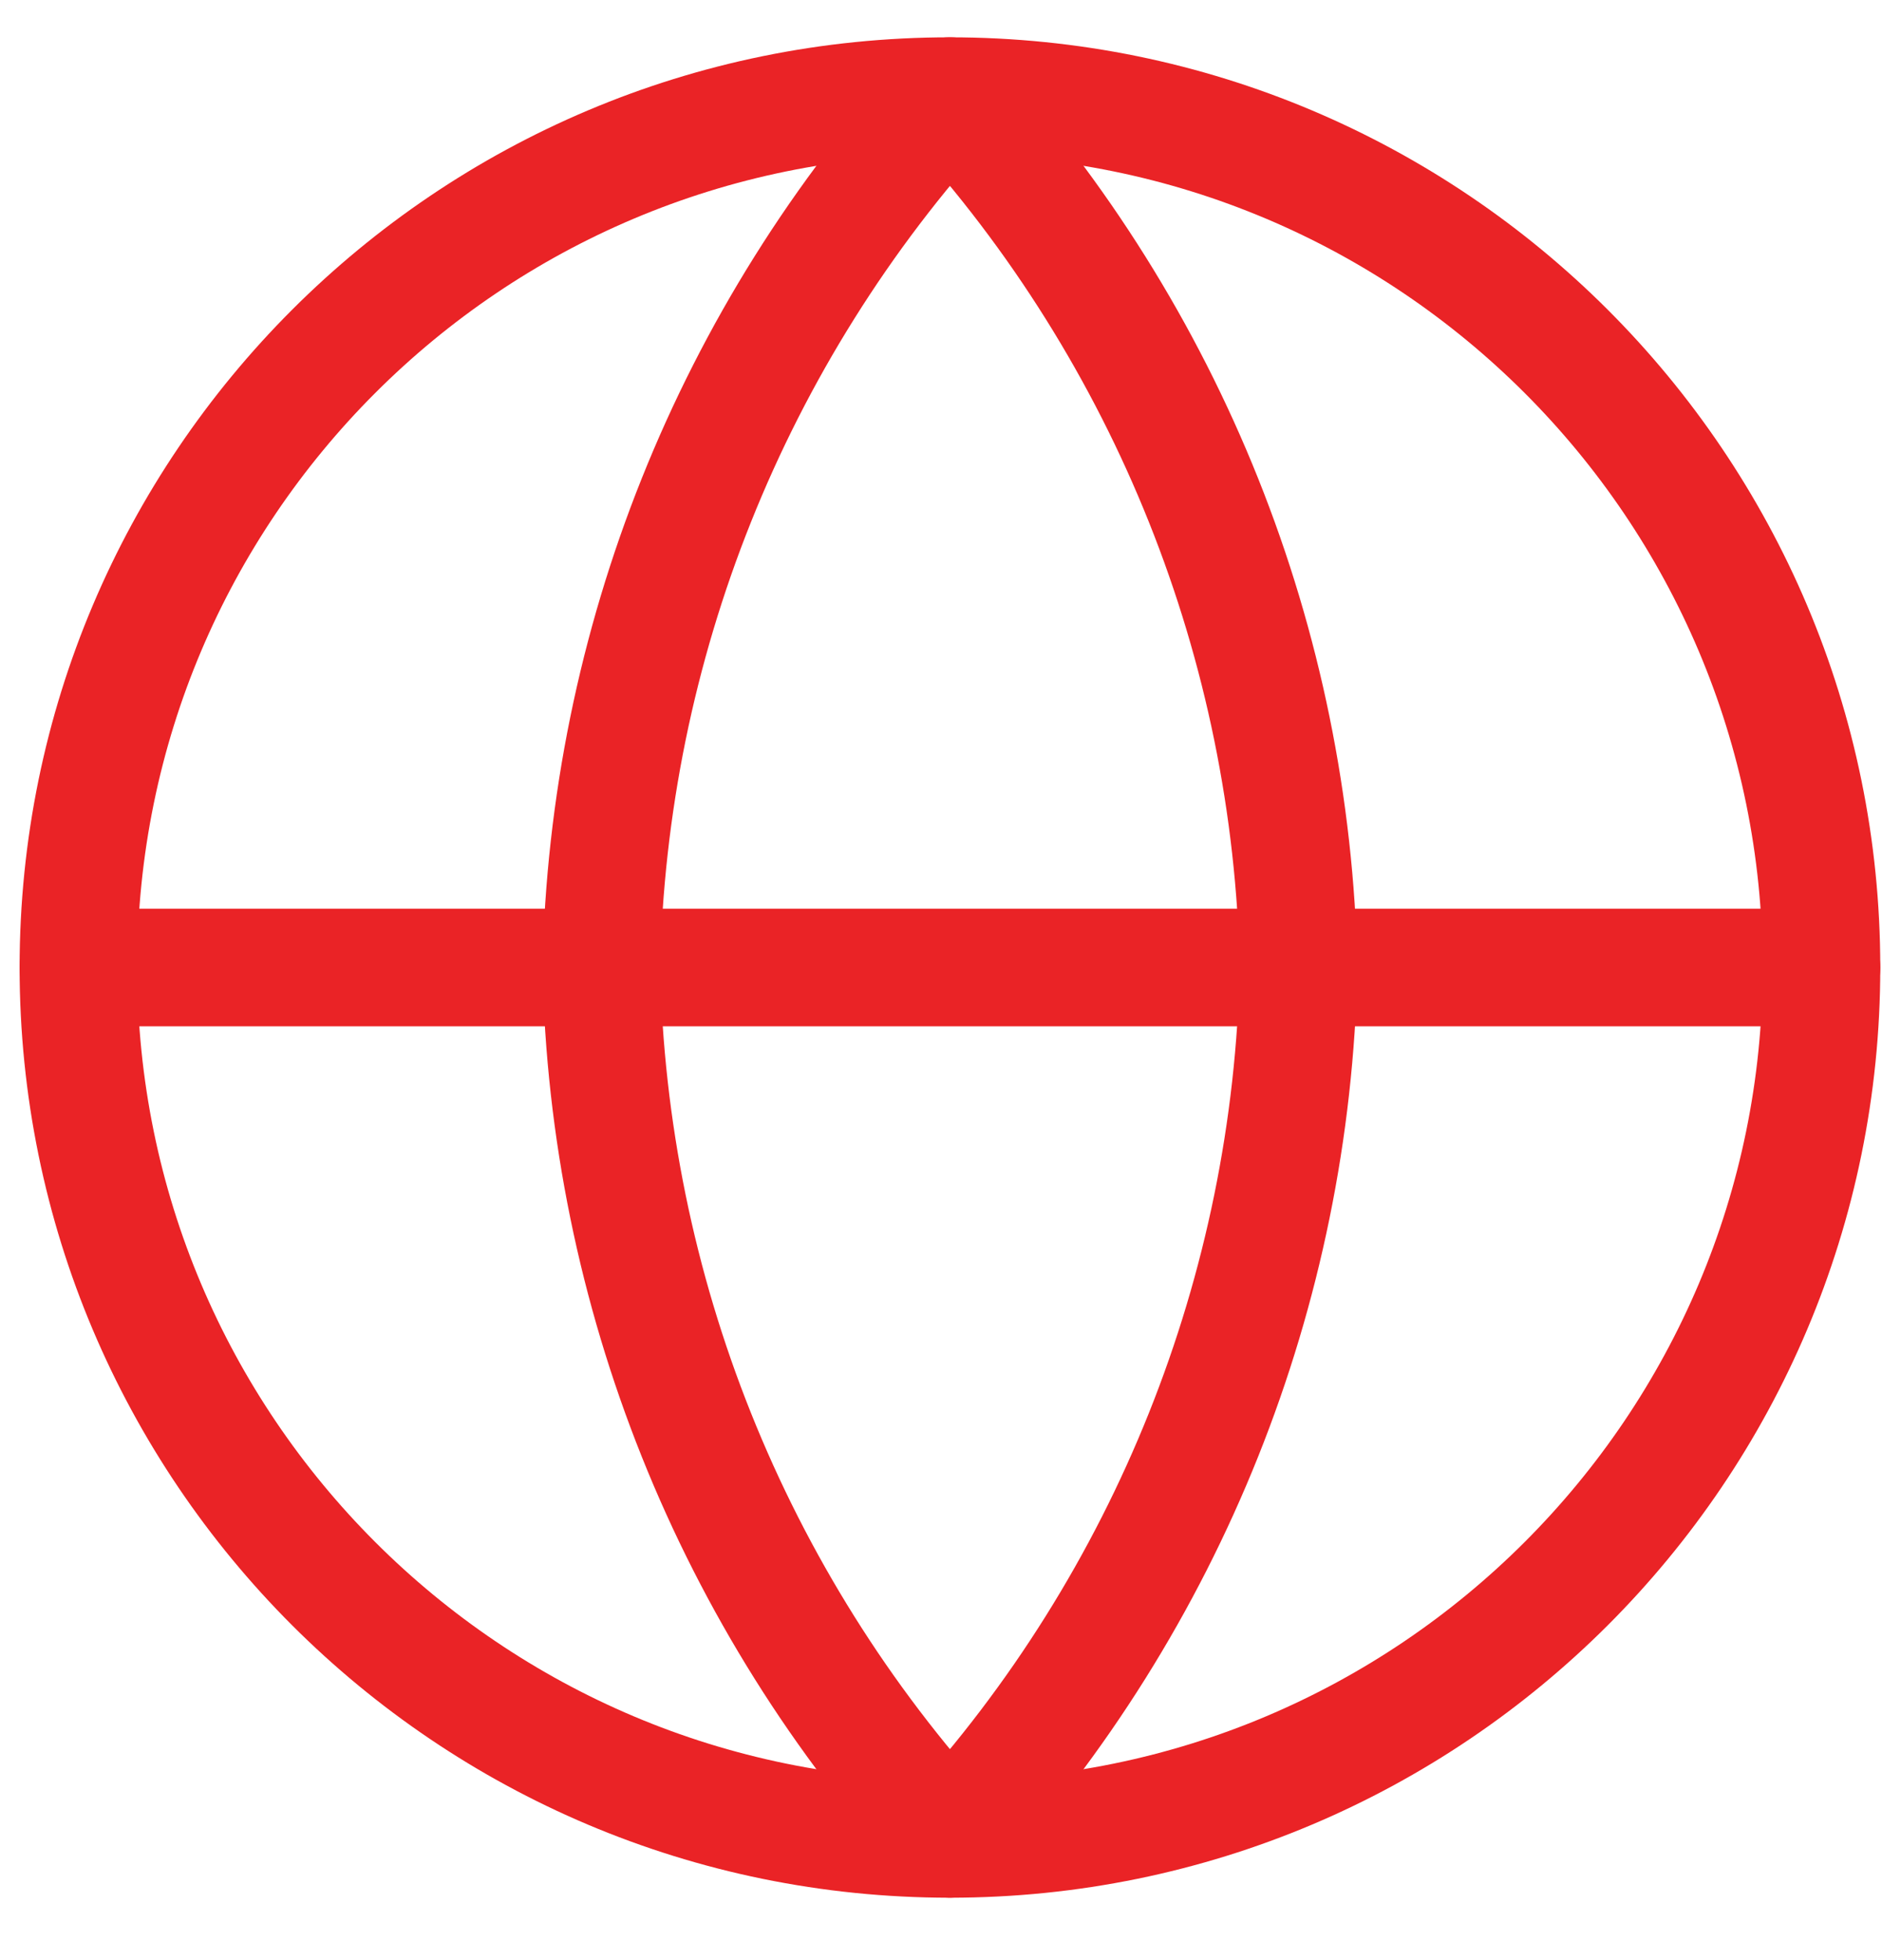
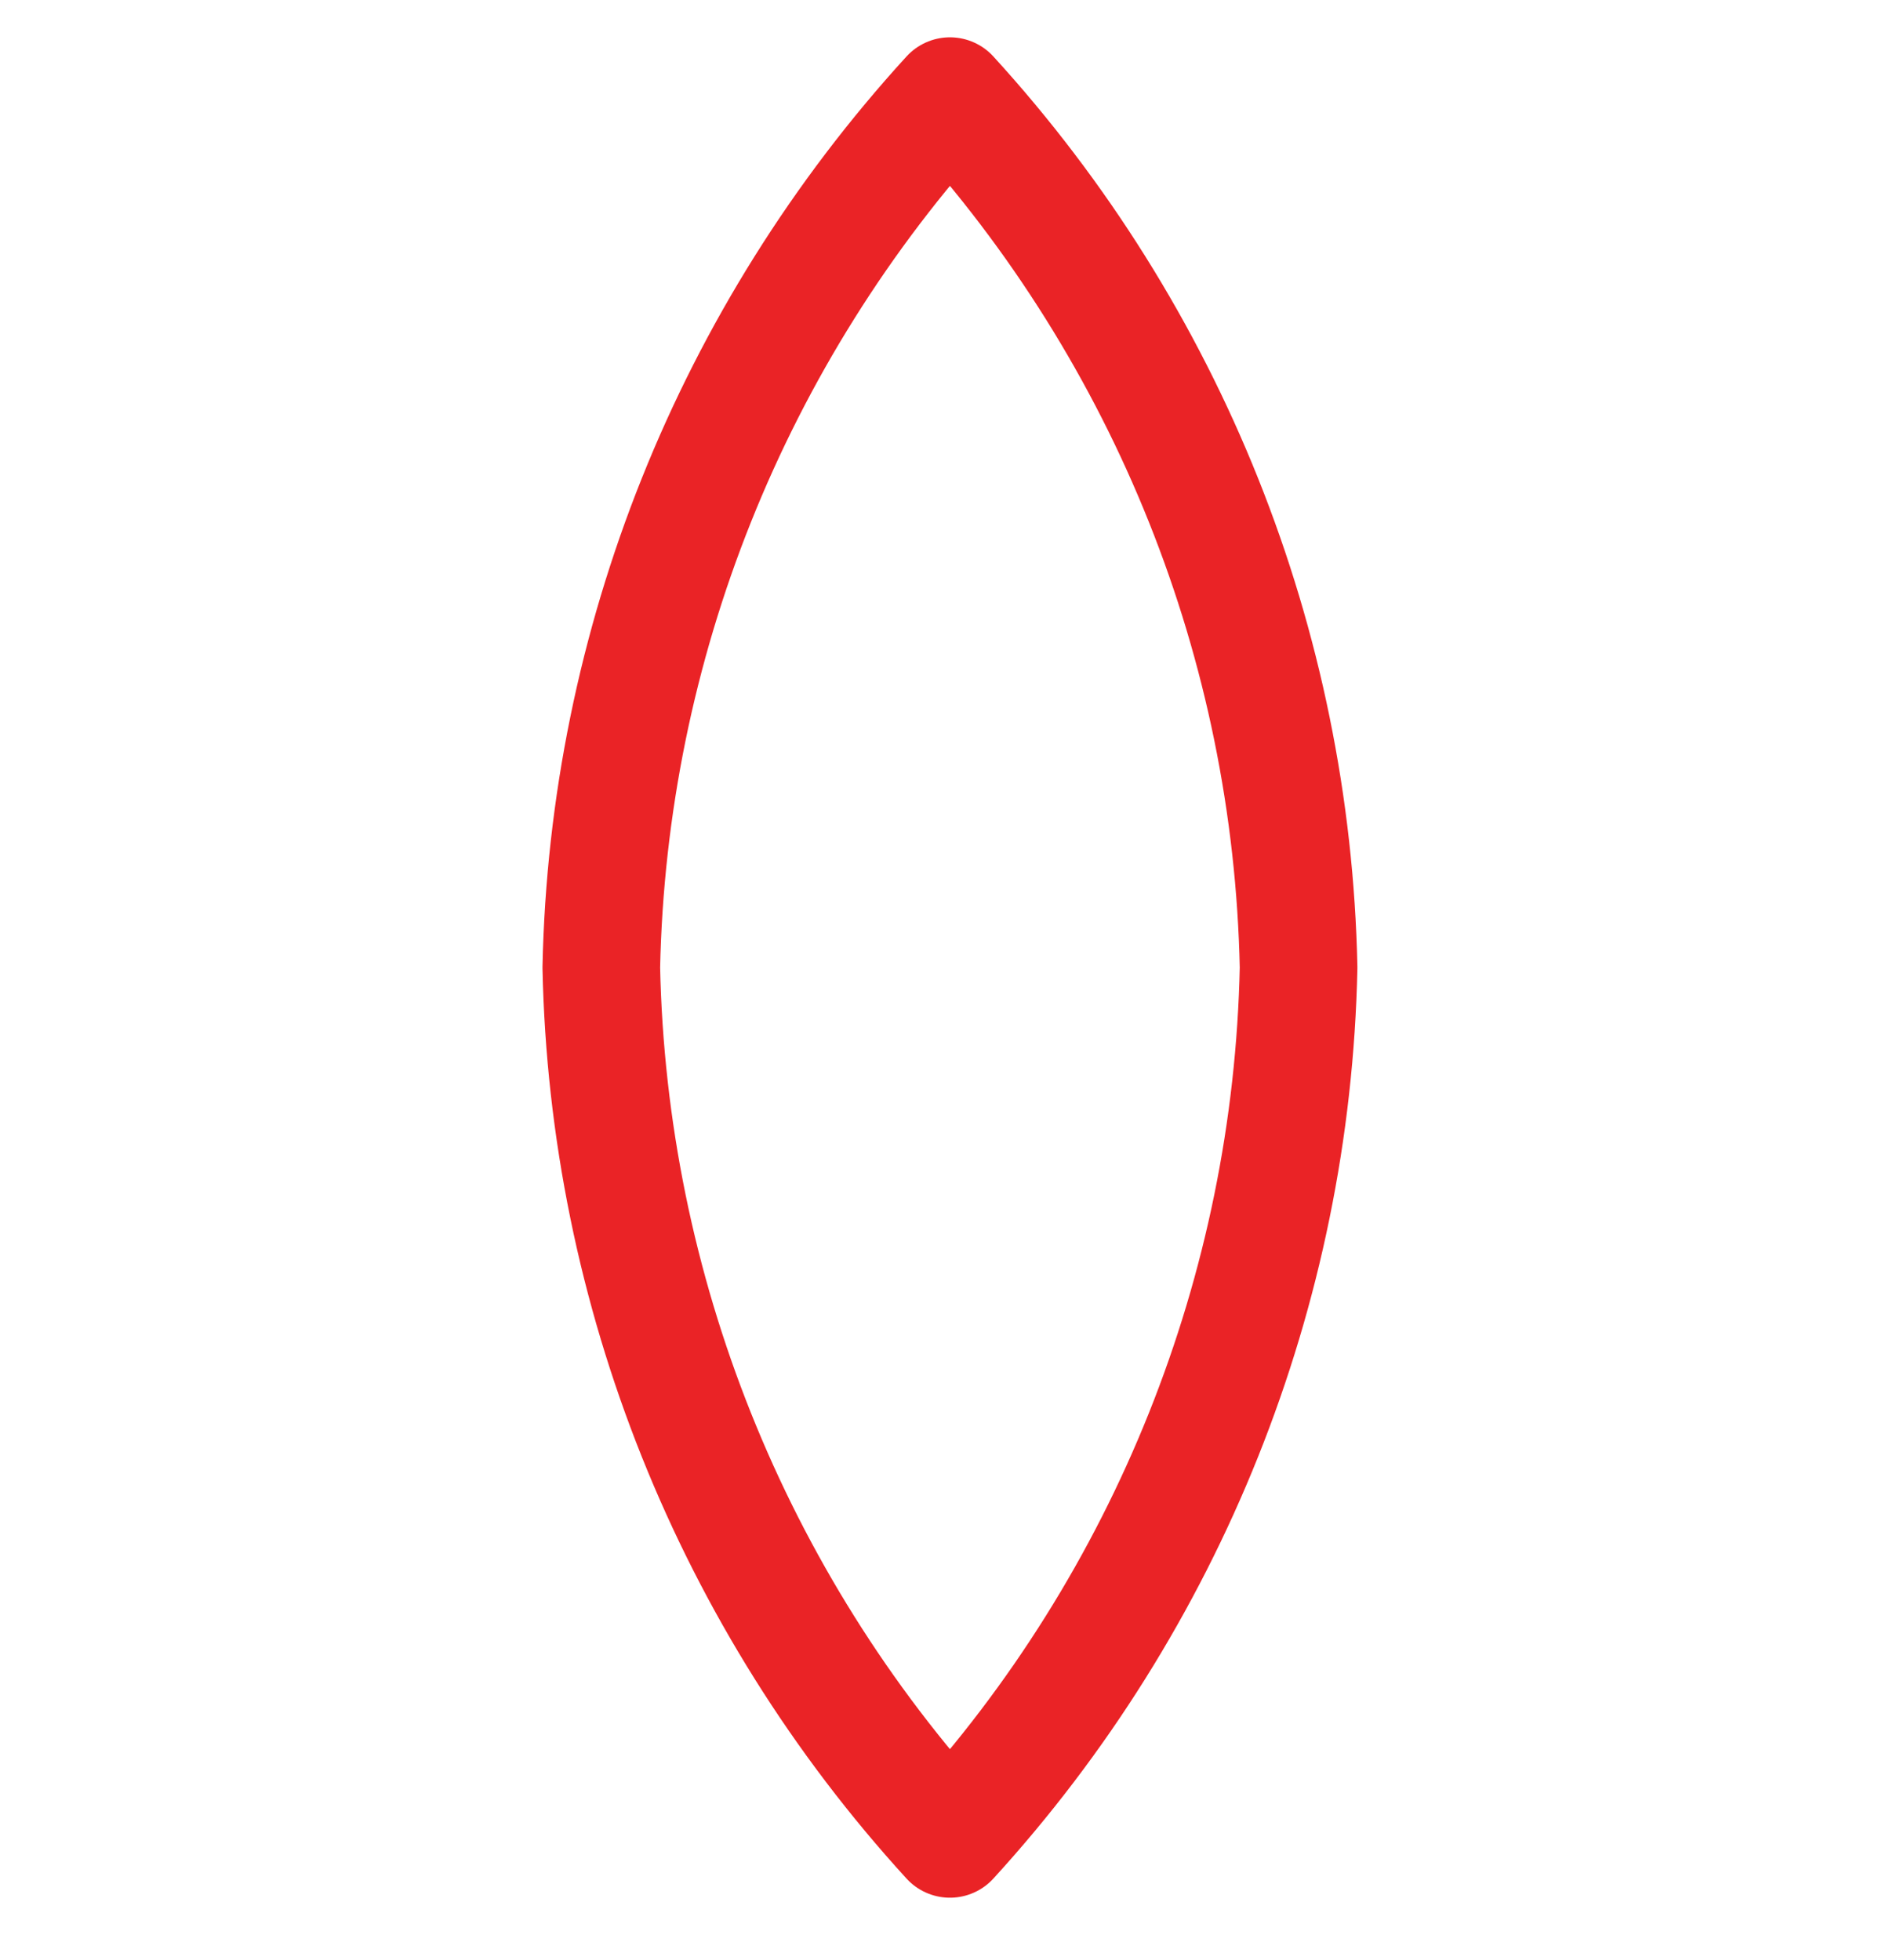
<svg xmlns="http://www.w3.org/2000/svg" width="24" height="25" viewBox="0 0 24 25" fill="none">
-   <path d="M12.114 23.454C18.252 23.454 23.228 18.478 23.228 12.34C23.228 6.202 18.252 1.226 12.114 1.226C5.976 1.226 1 6.202 1 12.34C1 18.478 5.976 23.454 12.114 23.454Z" stroke="#EA2326" stroke-width="1.5" stroke-linecap="round" stroke-linejoin="round" />
-   <path d="M1 12.34H23.228" stroke="#EA2326" stroke-width="1.5" stroke-linecap="round" stroke-linejoin="round" />
  <path d="M12.114 1.226C14.894 4.27 16.474 8.219 16.56 12.34C16.474 16.461 14.894 20.411 12.114 23.454C9.334 20.411 7.754 16.461 7.668 12.34C7.754 8.219 9.334 4.27 12.114 1.226V1.226Z" stroke="#EA2326" stroke-width="1.5" stroke-linecap="round" stroke-linejoin="round" />
</svg>